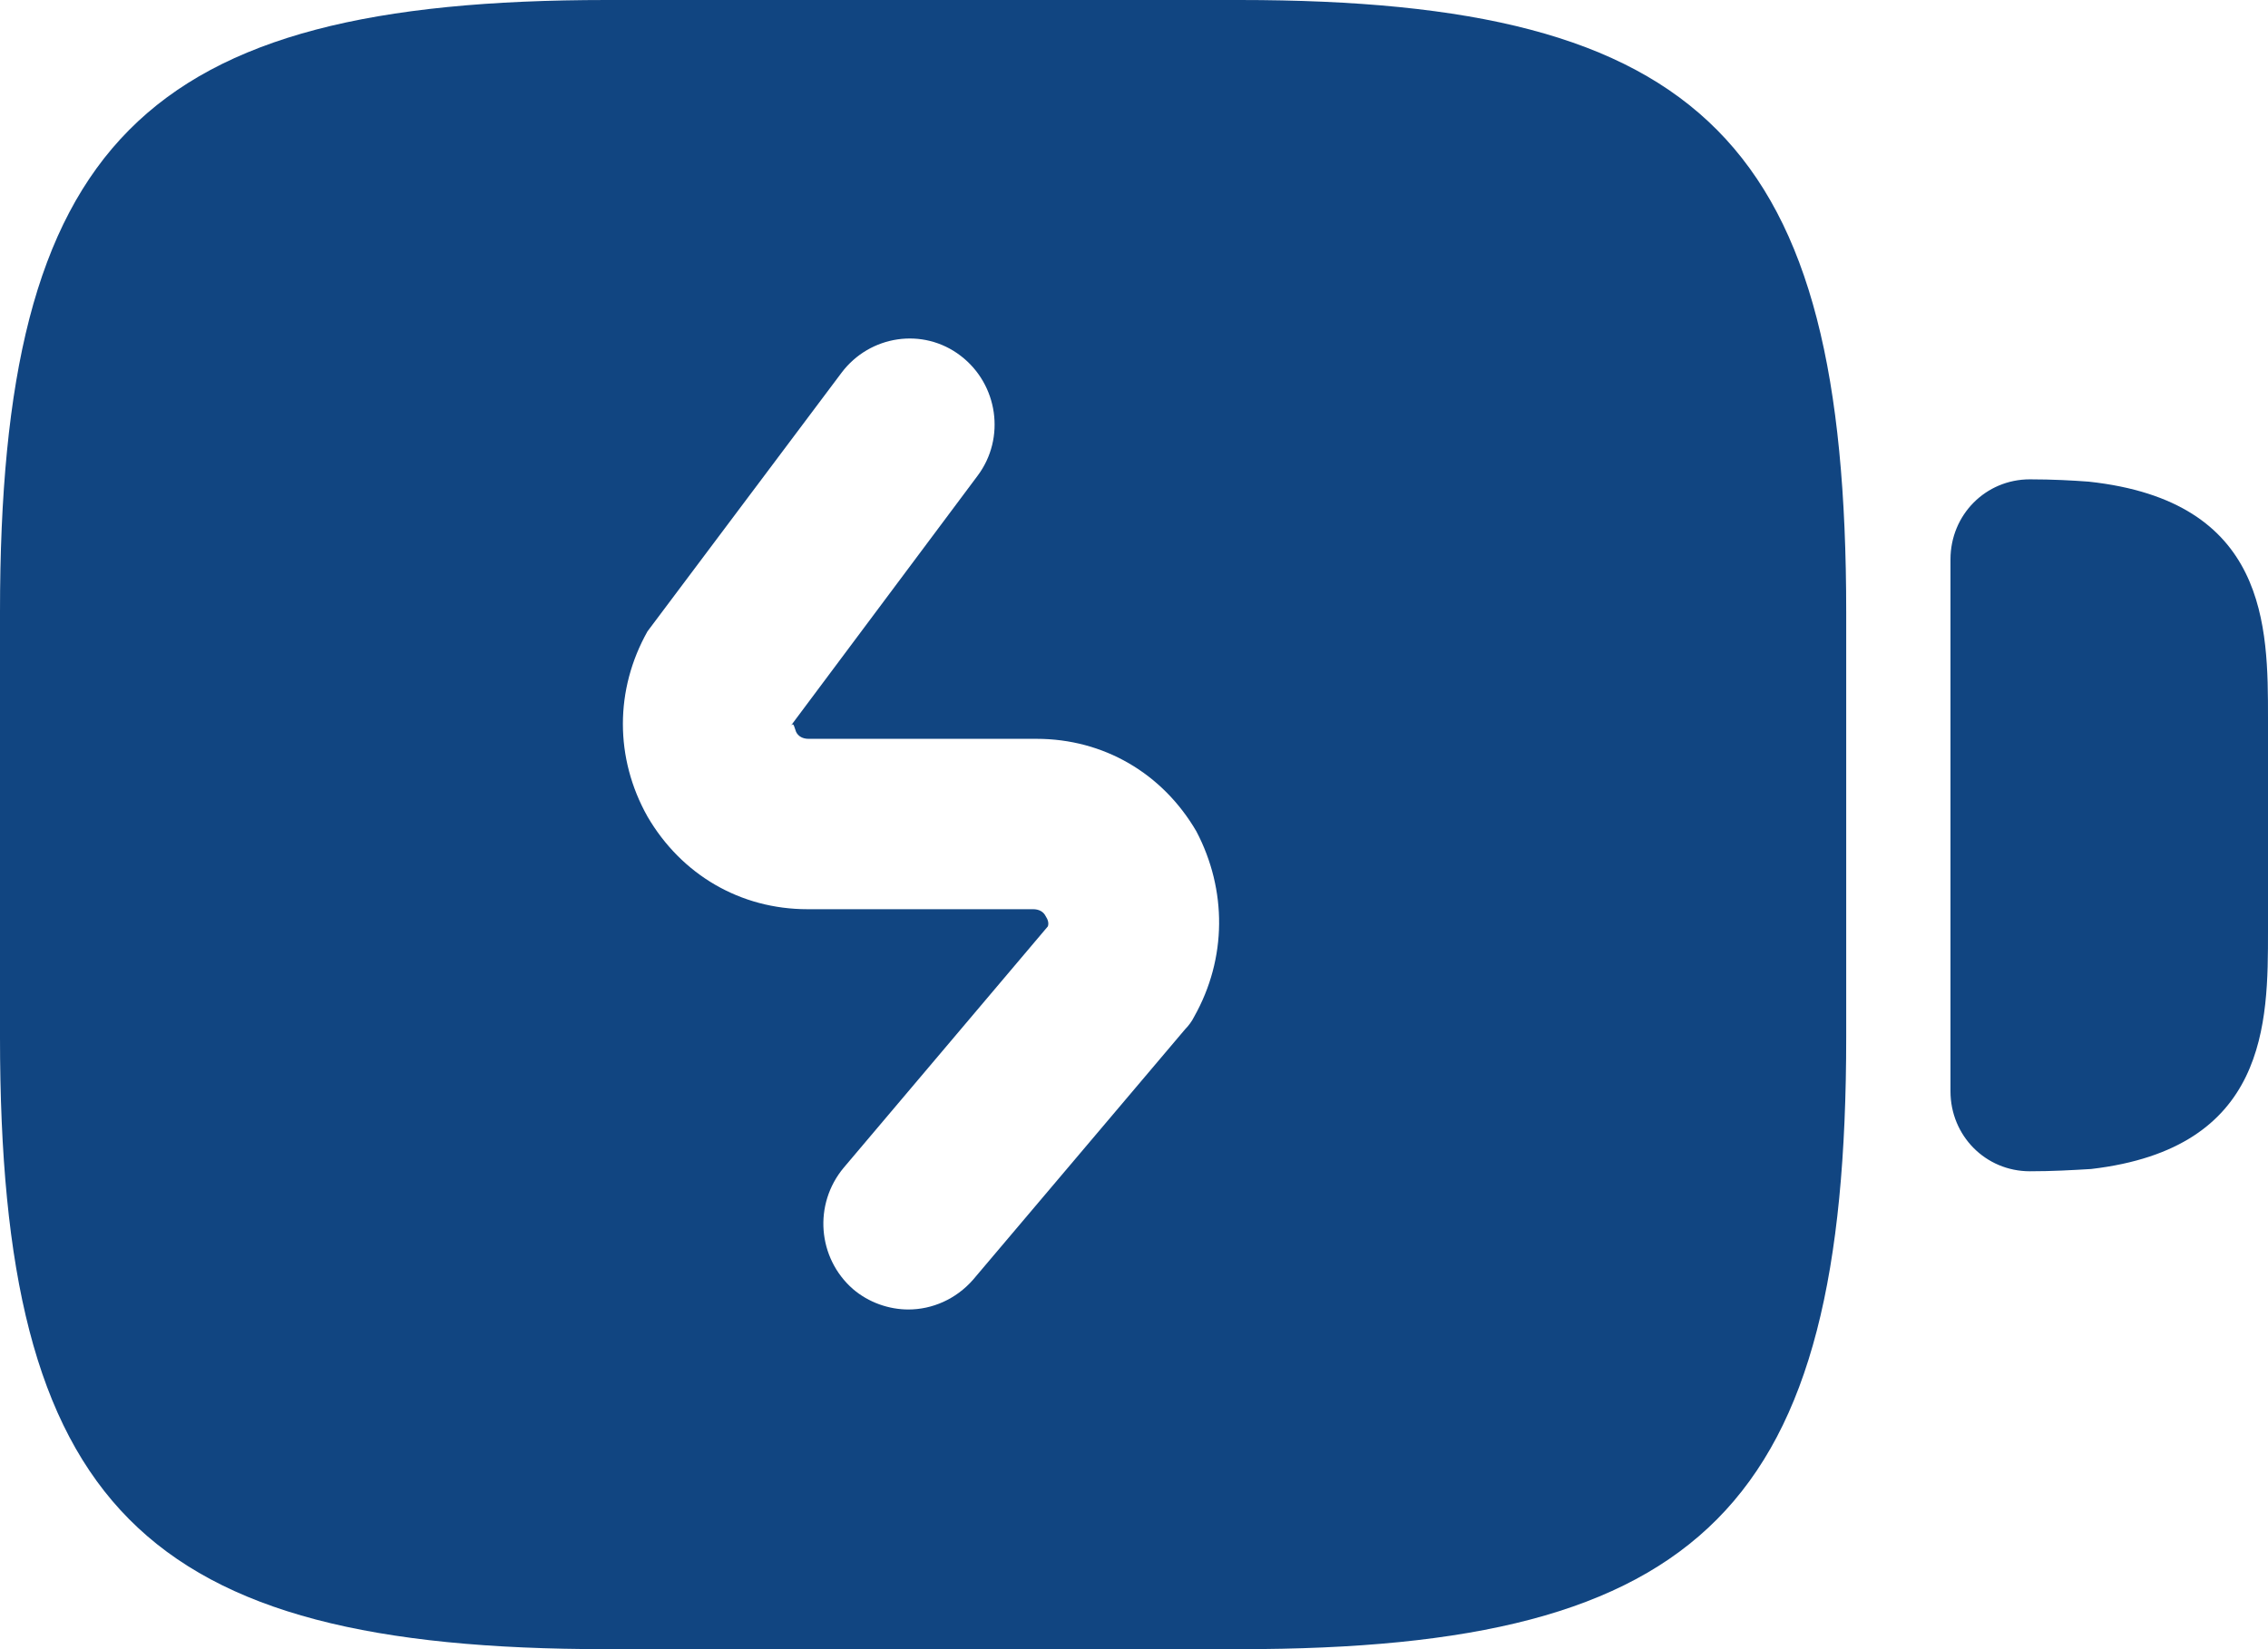
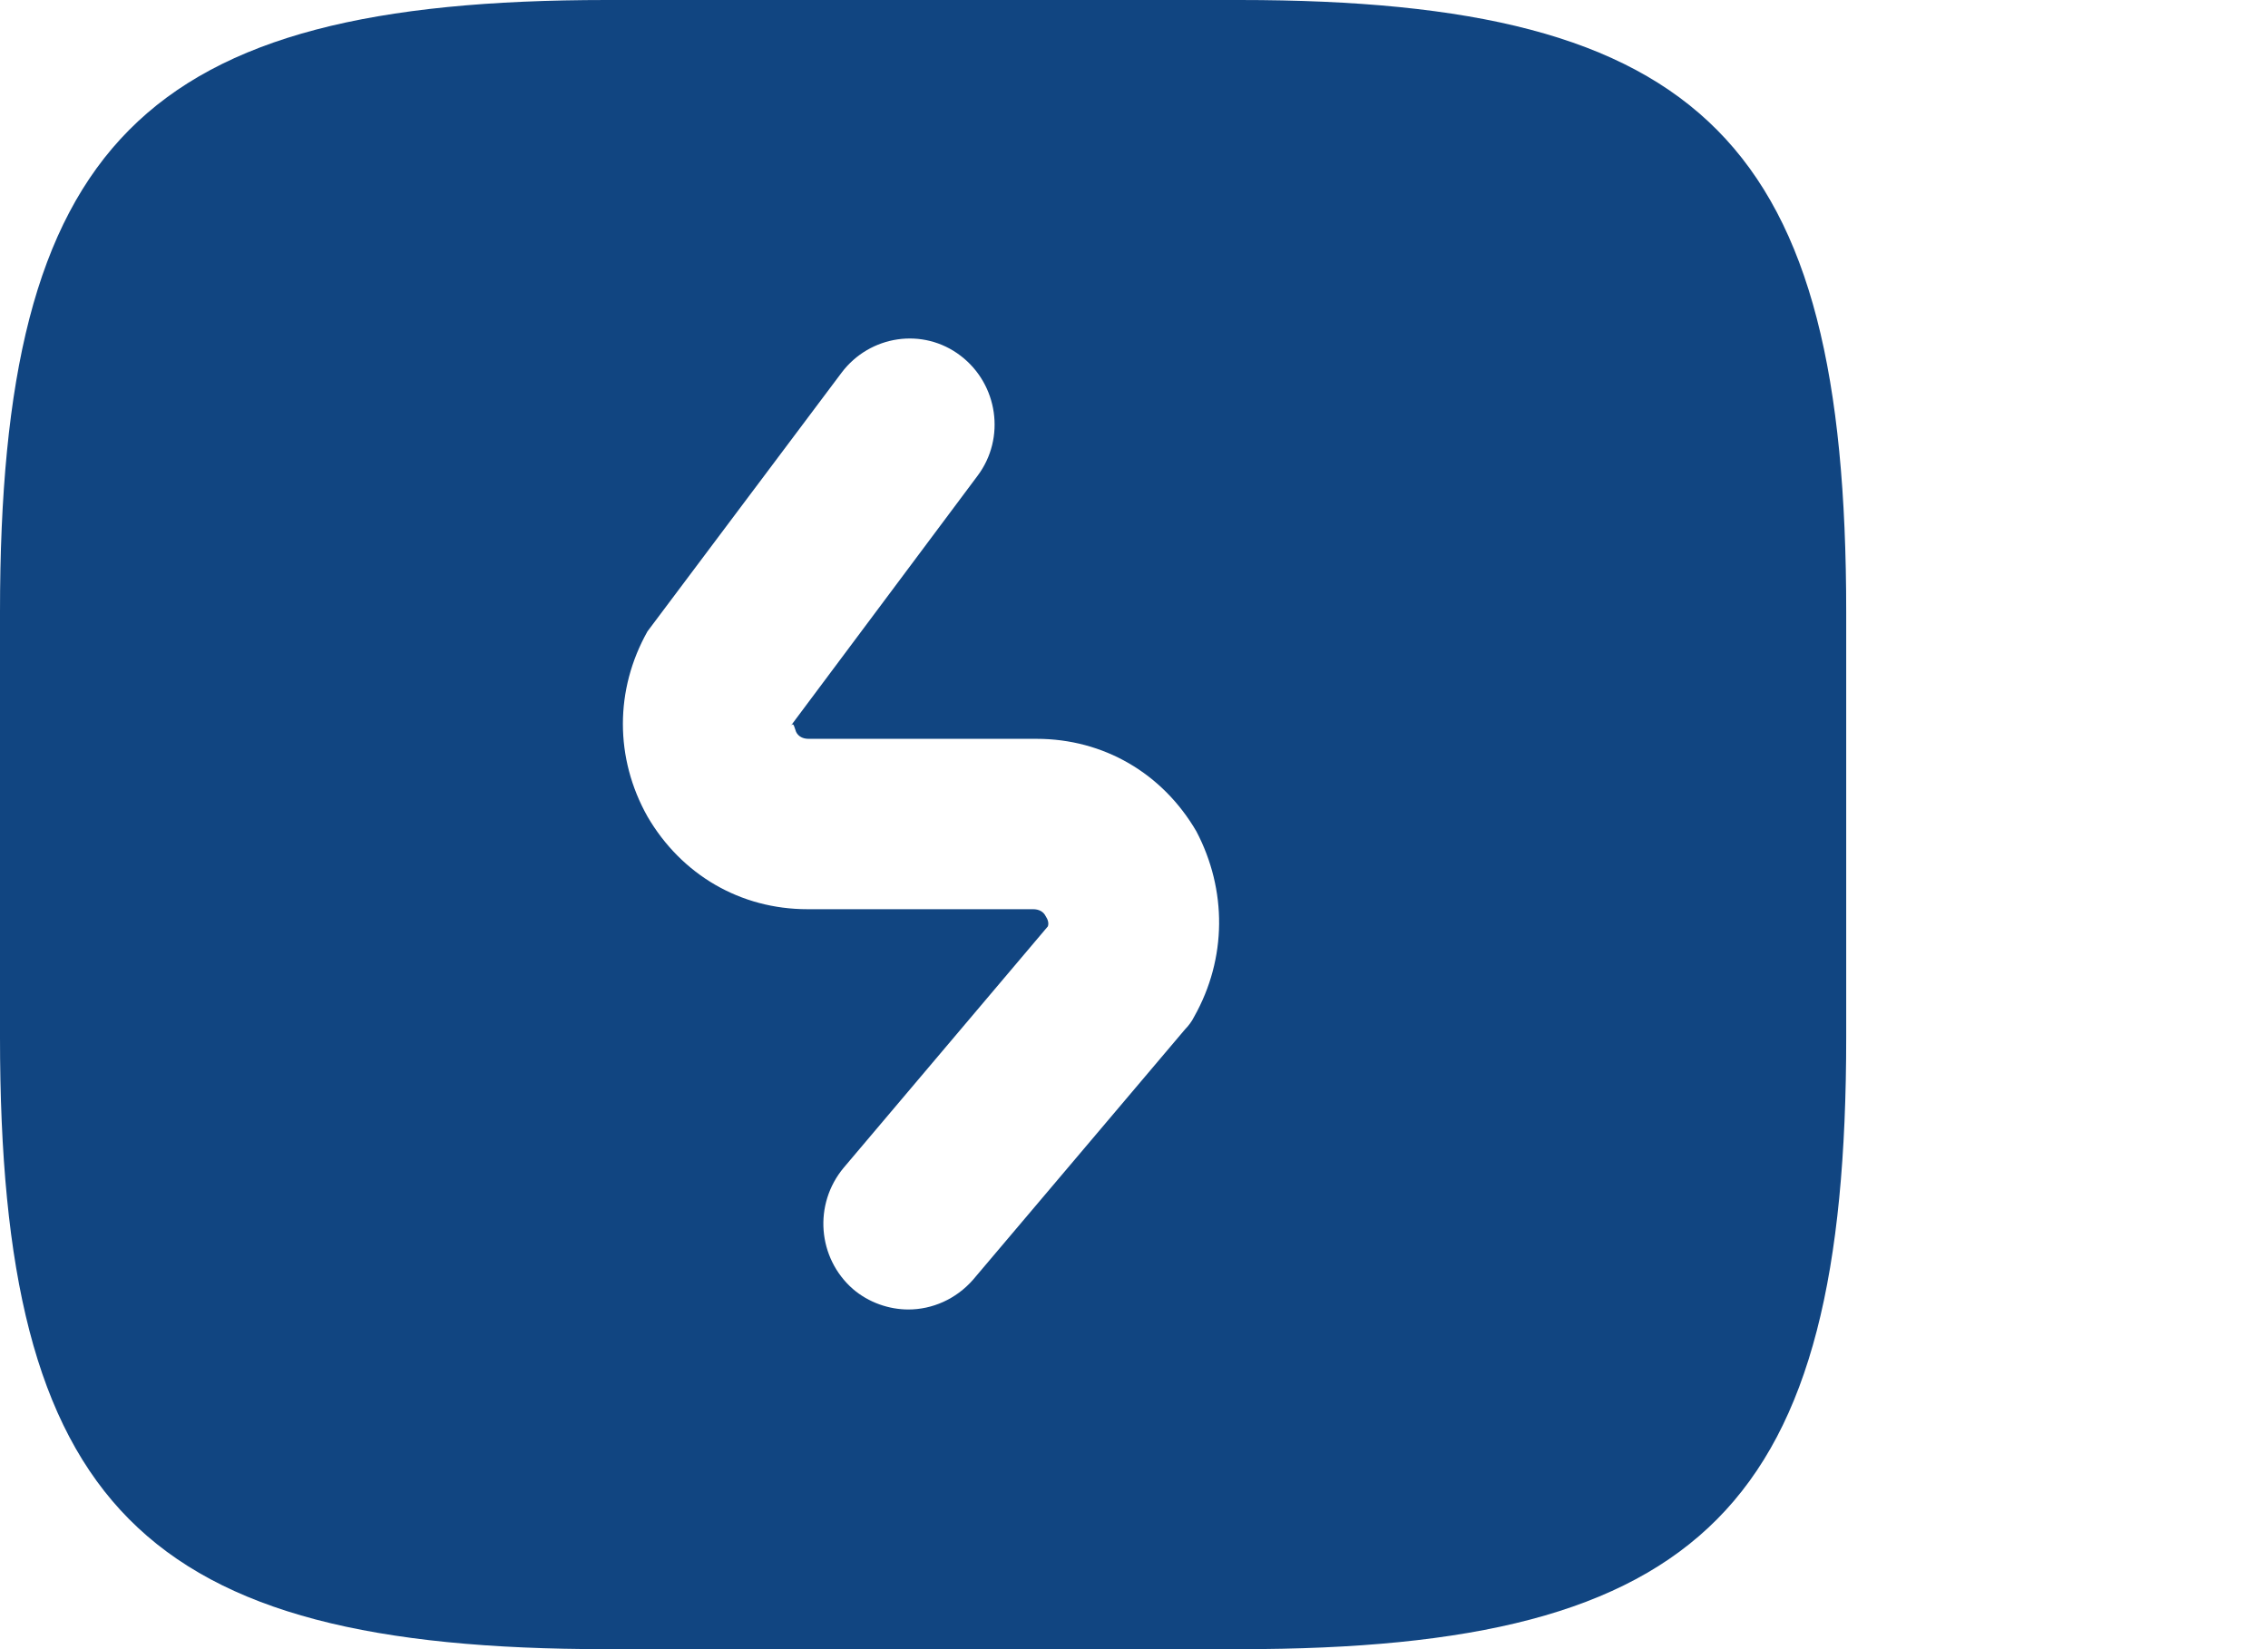
<svg xmlns="http://www.w3.org/2000/svg" width="44" height="32" viewBox="0 0 44 32" fill="none">
-   <path d="M40.524 9.346C40.216 9.323 39.82 9.301 39.38 9.301C38.522 9.301 37.84 9.989 37.84 10.855V21.174C37.84 22.039 38.522 22.727 39.38 22.727C39.82 22.727 40.194 22.705 40.568 22.683C44 22.283 44 19.842 44 18.067V13.939C44 12.164 44 9.723 40.524 9.346Z" fill="#114581" />
  <path d="M24.047 0H11.771C2.75 0 0 2.774 0 11.873V20.128C0 29.226 2.75 32 11.771 32H24.047C33.067 32 35.817 29.226 35.817 20.128V11.873C35.817 2.774 33.067 0 24.047 0ZM23.167 19.728C23.123 19.817 23.057 19.906 22.991 19.972L18.877 24.832C18.547 25.209 18.085 25.409 17.623 25.409C17.249 25.409 16.853 25.276 16.545 25.01C15.863 24.411 15.775 23.368 16.369 22.657L20.329 17.975C20.351 17.909 20.329 17.842 20.285 17.775C20.241 17.687 20.153 17.642 20.043 17.642H15.665C14.367 17.642 13.223 16.977 12.562 15.845C11.925 14.713 11.925 13.382 12.562 12.25L16.325 7.234C16.875 6.502 17.909 6.347 18.635 6.902C19.361 7.456 19.515 8.499 18.965 9.232L15.335 14.092C15.401 14.003 15.401 14.092 15.445 14.203C15.489 14.291 15.577 14.336 15.687 14.336H20.109C21.407 14.336 22.551 15.001 23.211 16.133C23.805 17.265 23.805 18.596 23.167 19.728Z" fill="#114581" />
</svg>